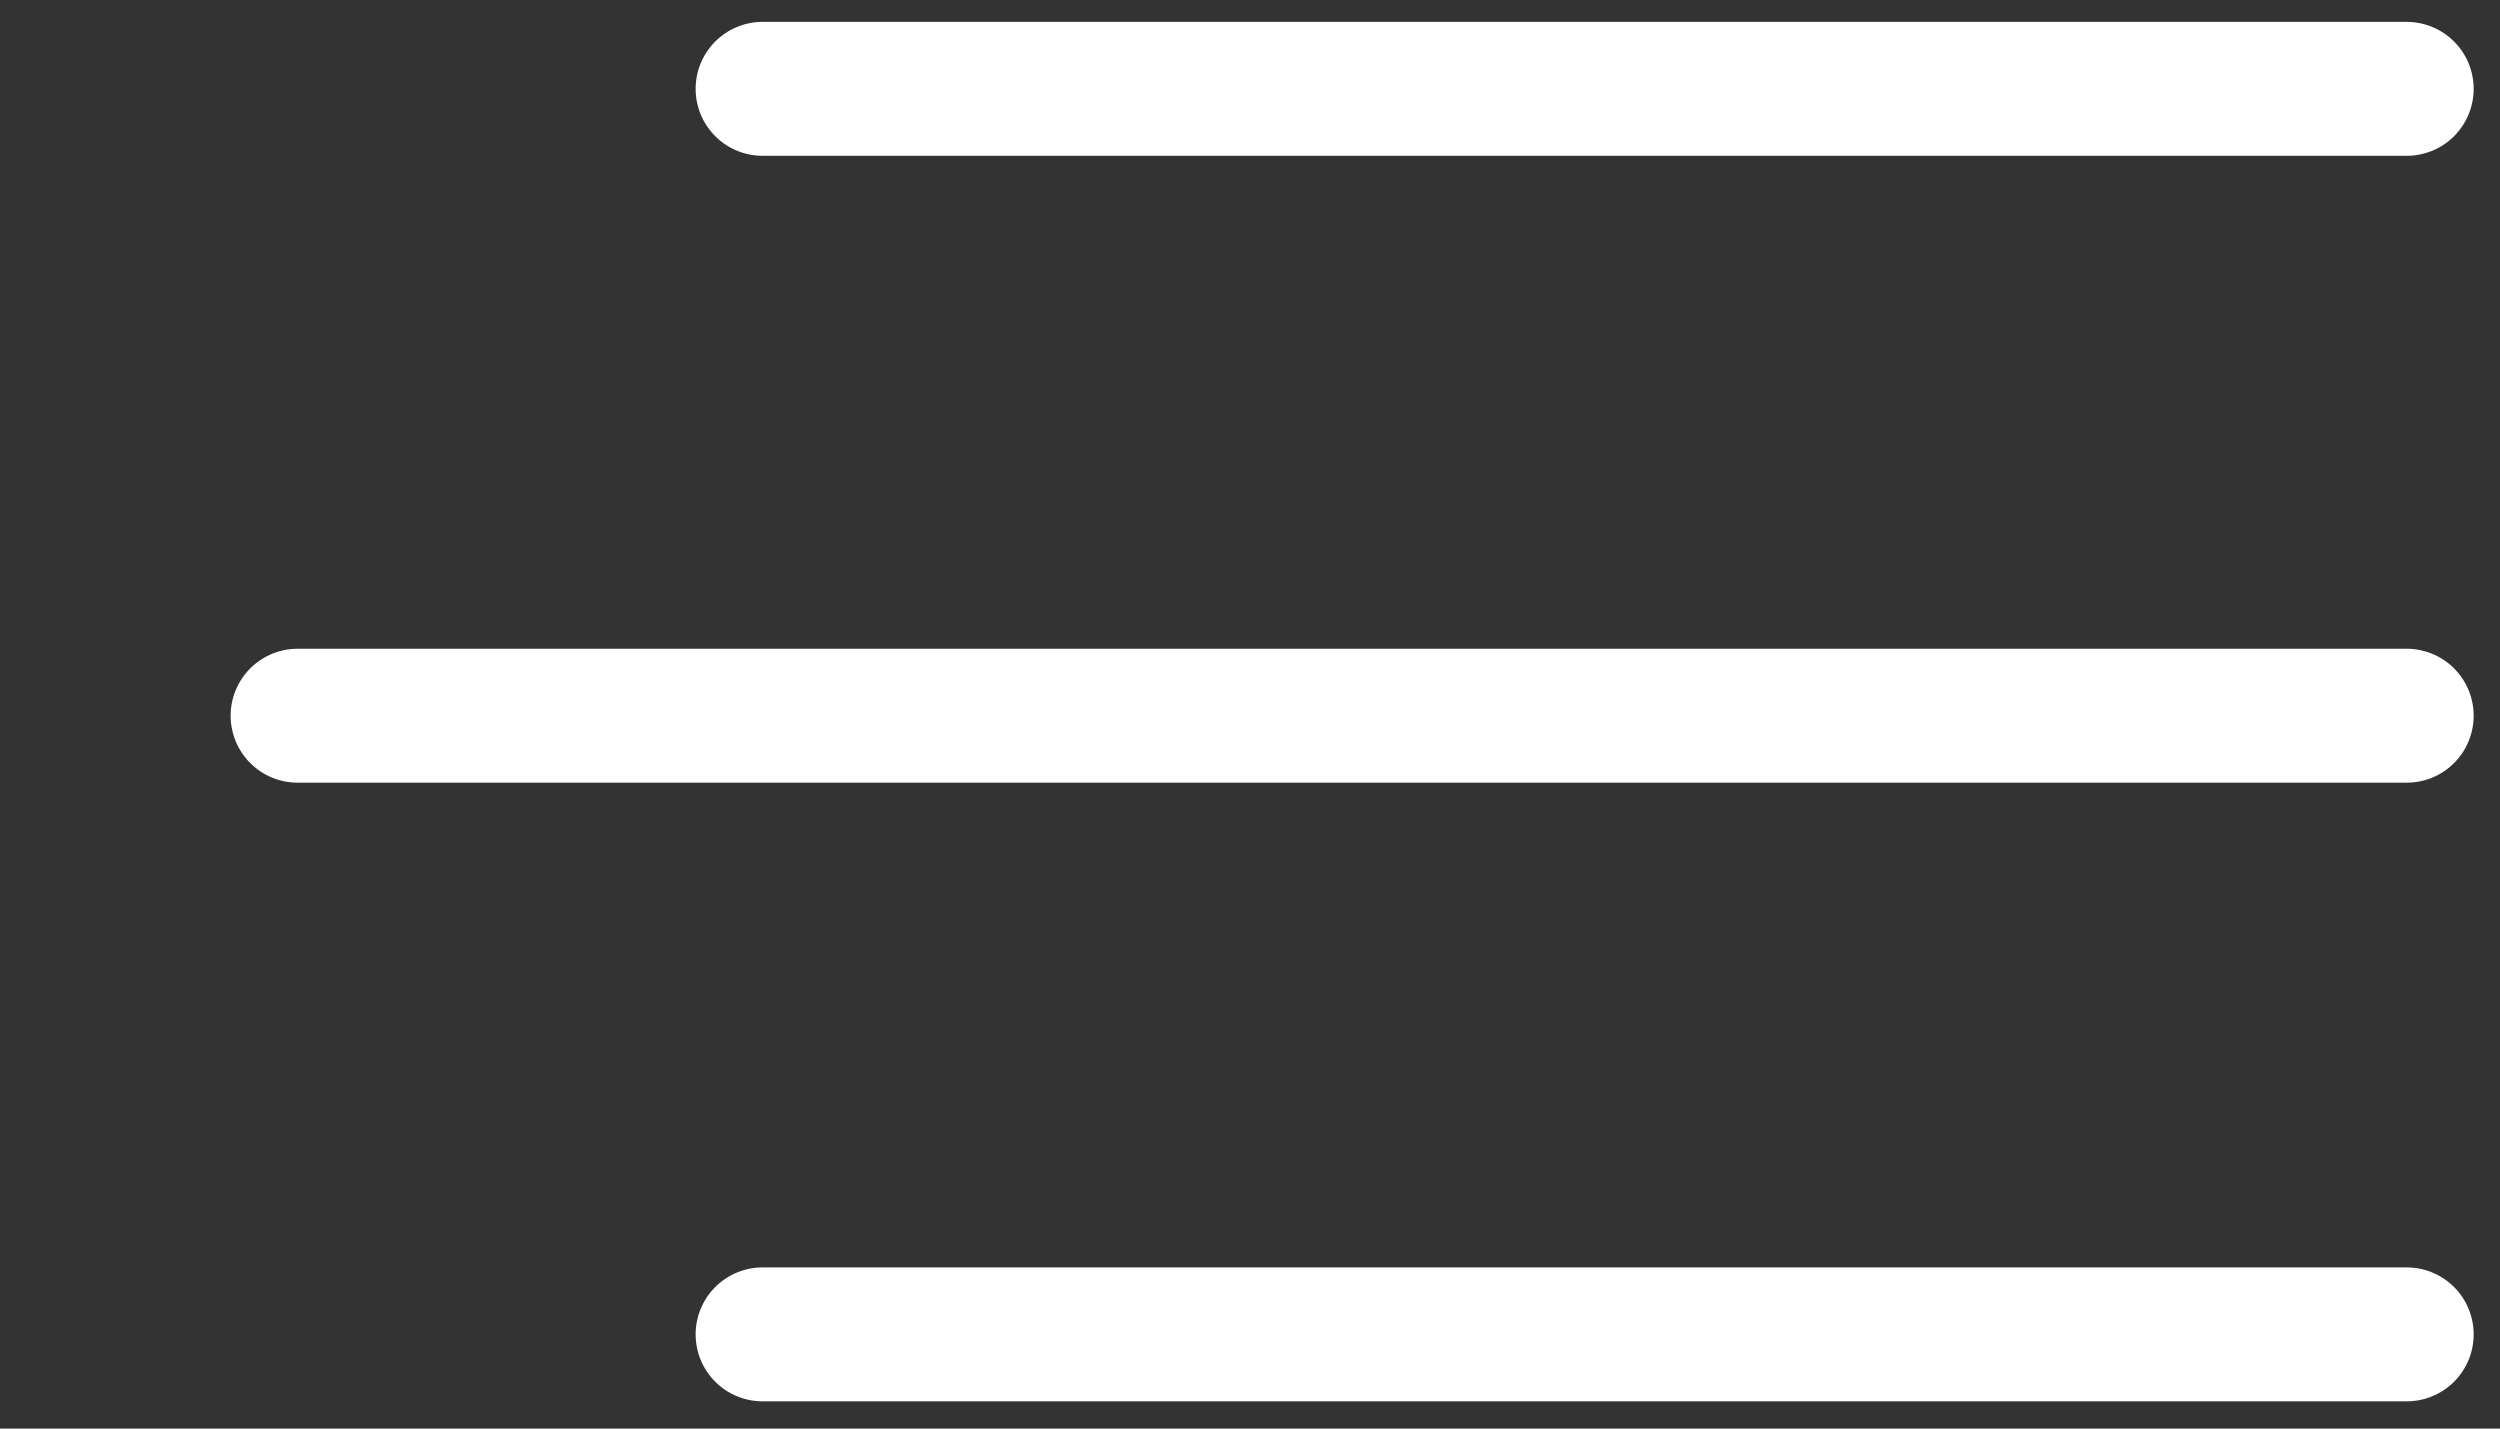
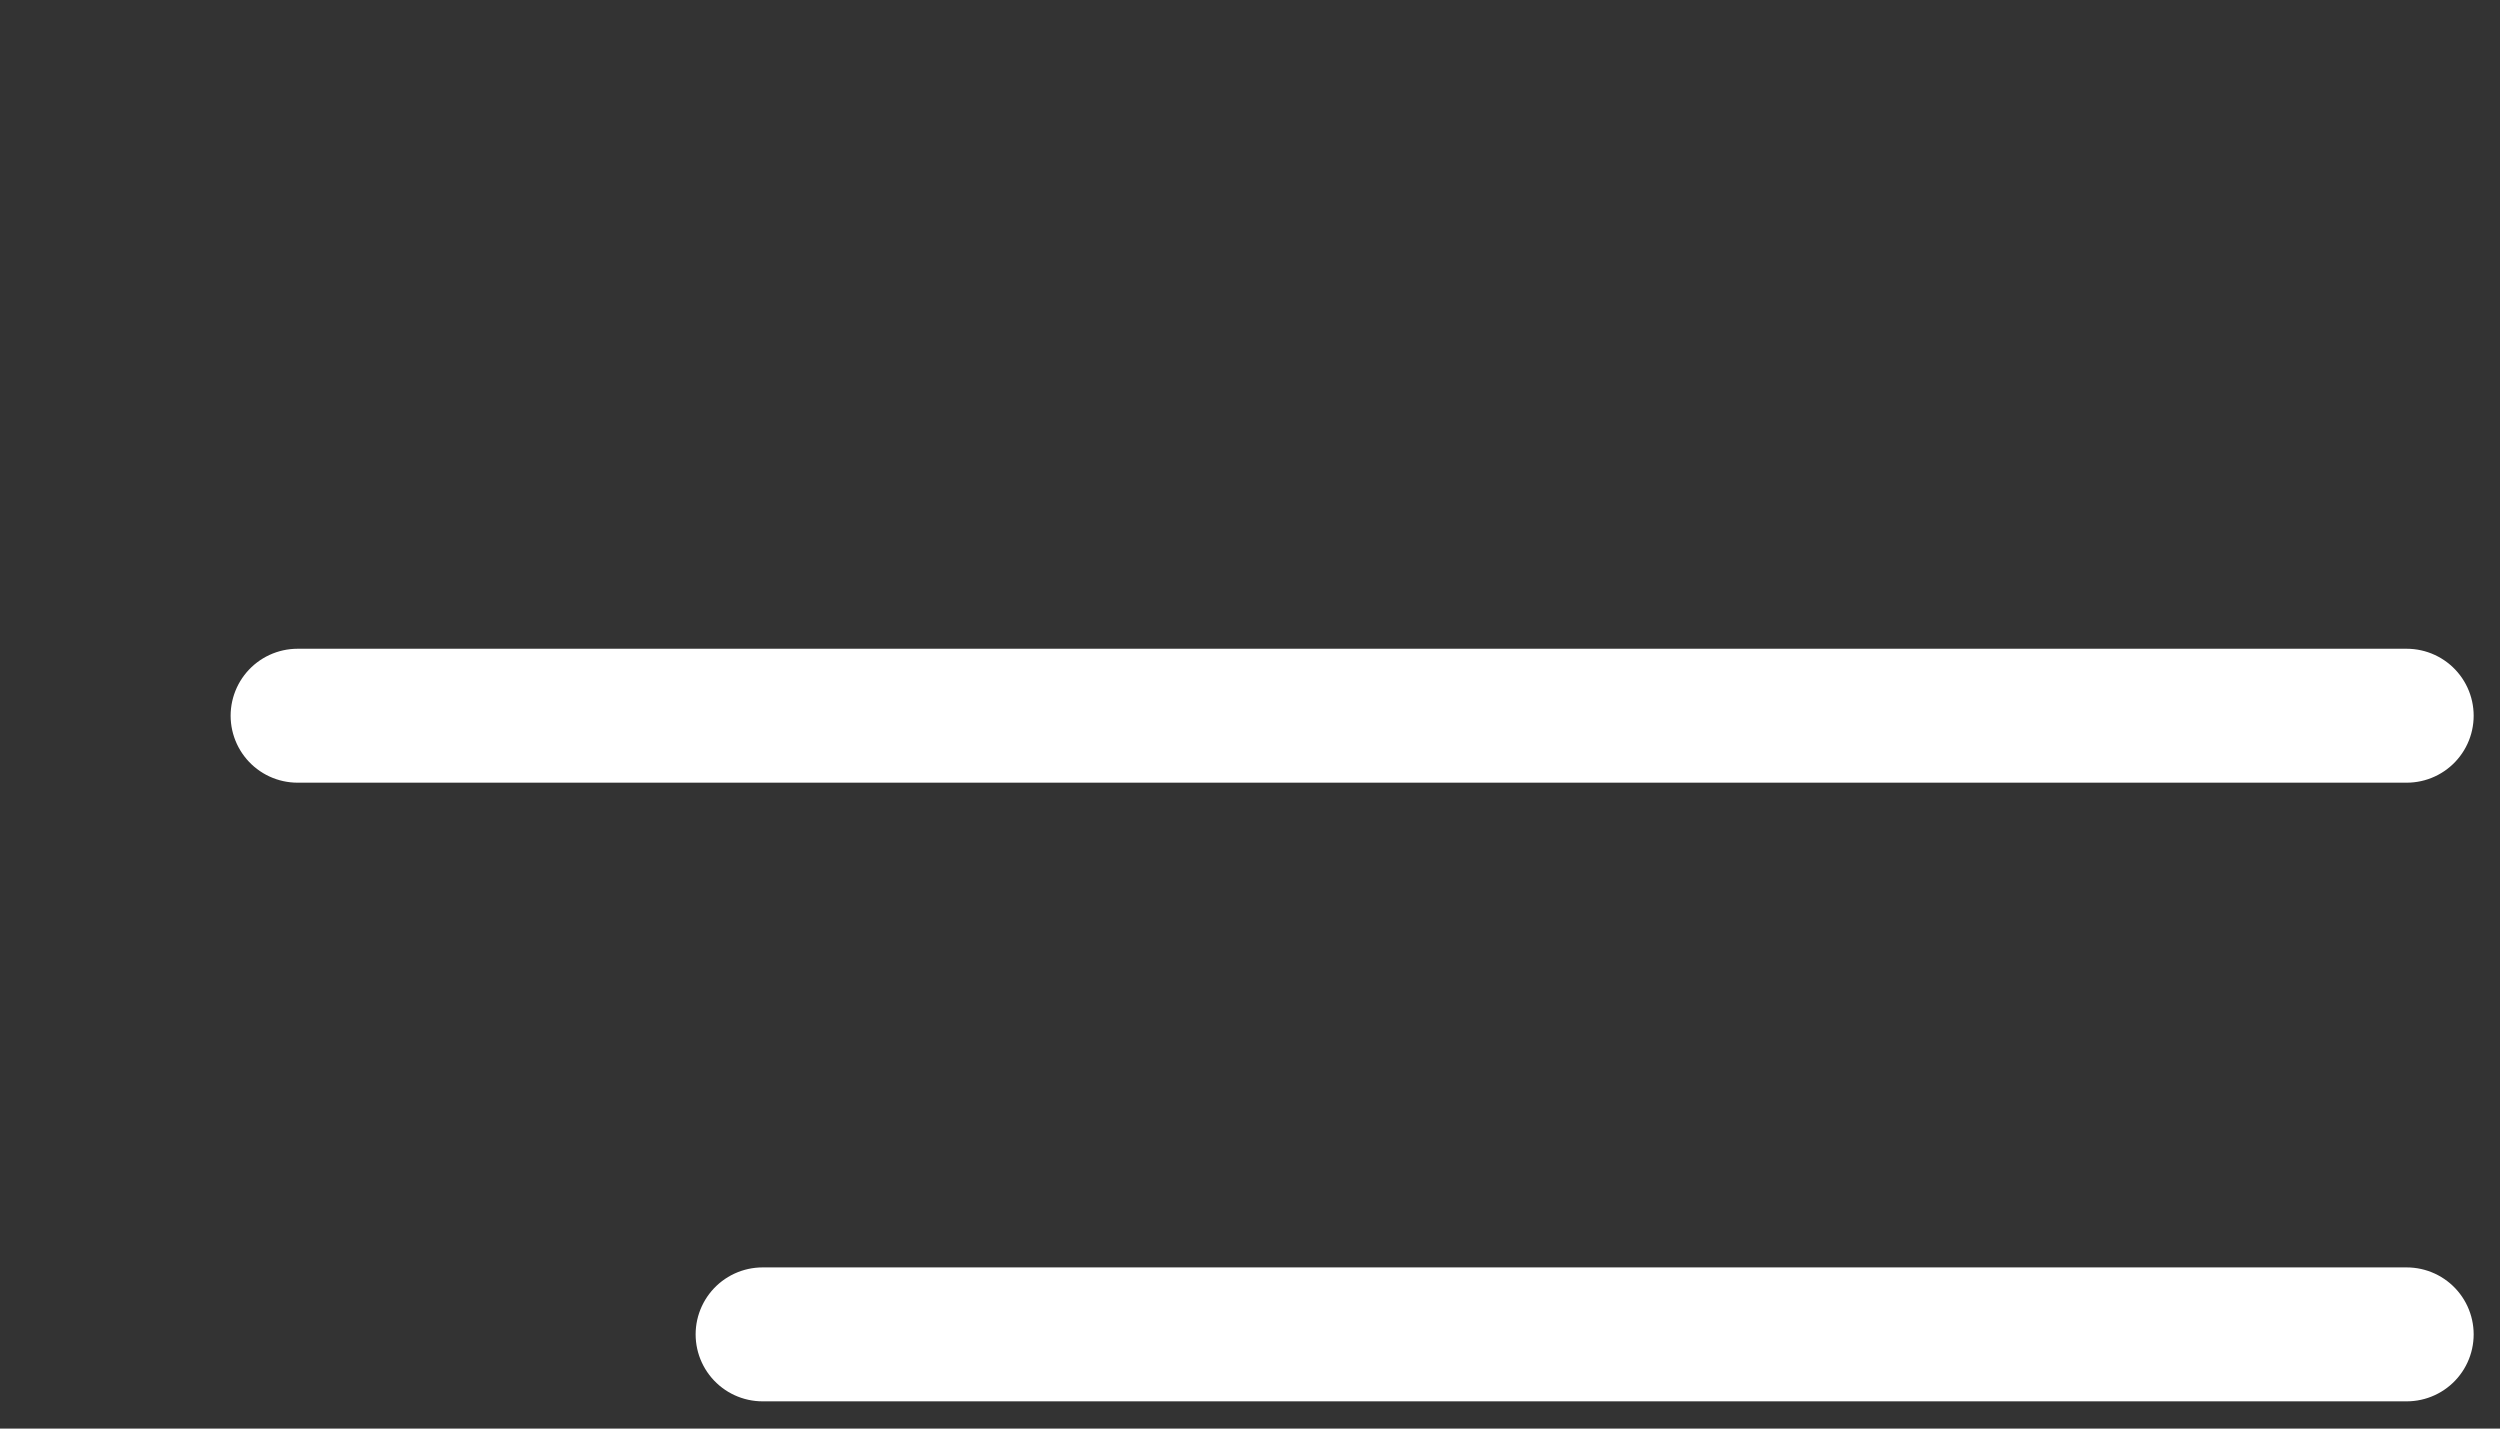
<svg xmlns="http://www.w3.org/2000/svg" width="28" height="16" viewBox="0 0 28 16" fill="none">
  <rect x="0" y="0" width="28" height="16" fill="#333333" stroke="none" />
-   <path d="M8.541 0.995H26.955M3.333 8.016H26.955M8.541 14.945H26.955" stroke="white" stroke-width="1.5" stroke-linecap="round" />
+   <path d="M8.541 0.995M3.333 8.016H26.955M8.541 14.945H26.955" stroke="white" stroke-width="1.5" stroke-linecap="round" />
</svg>